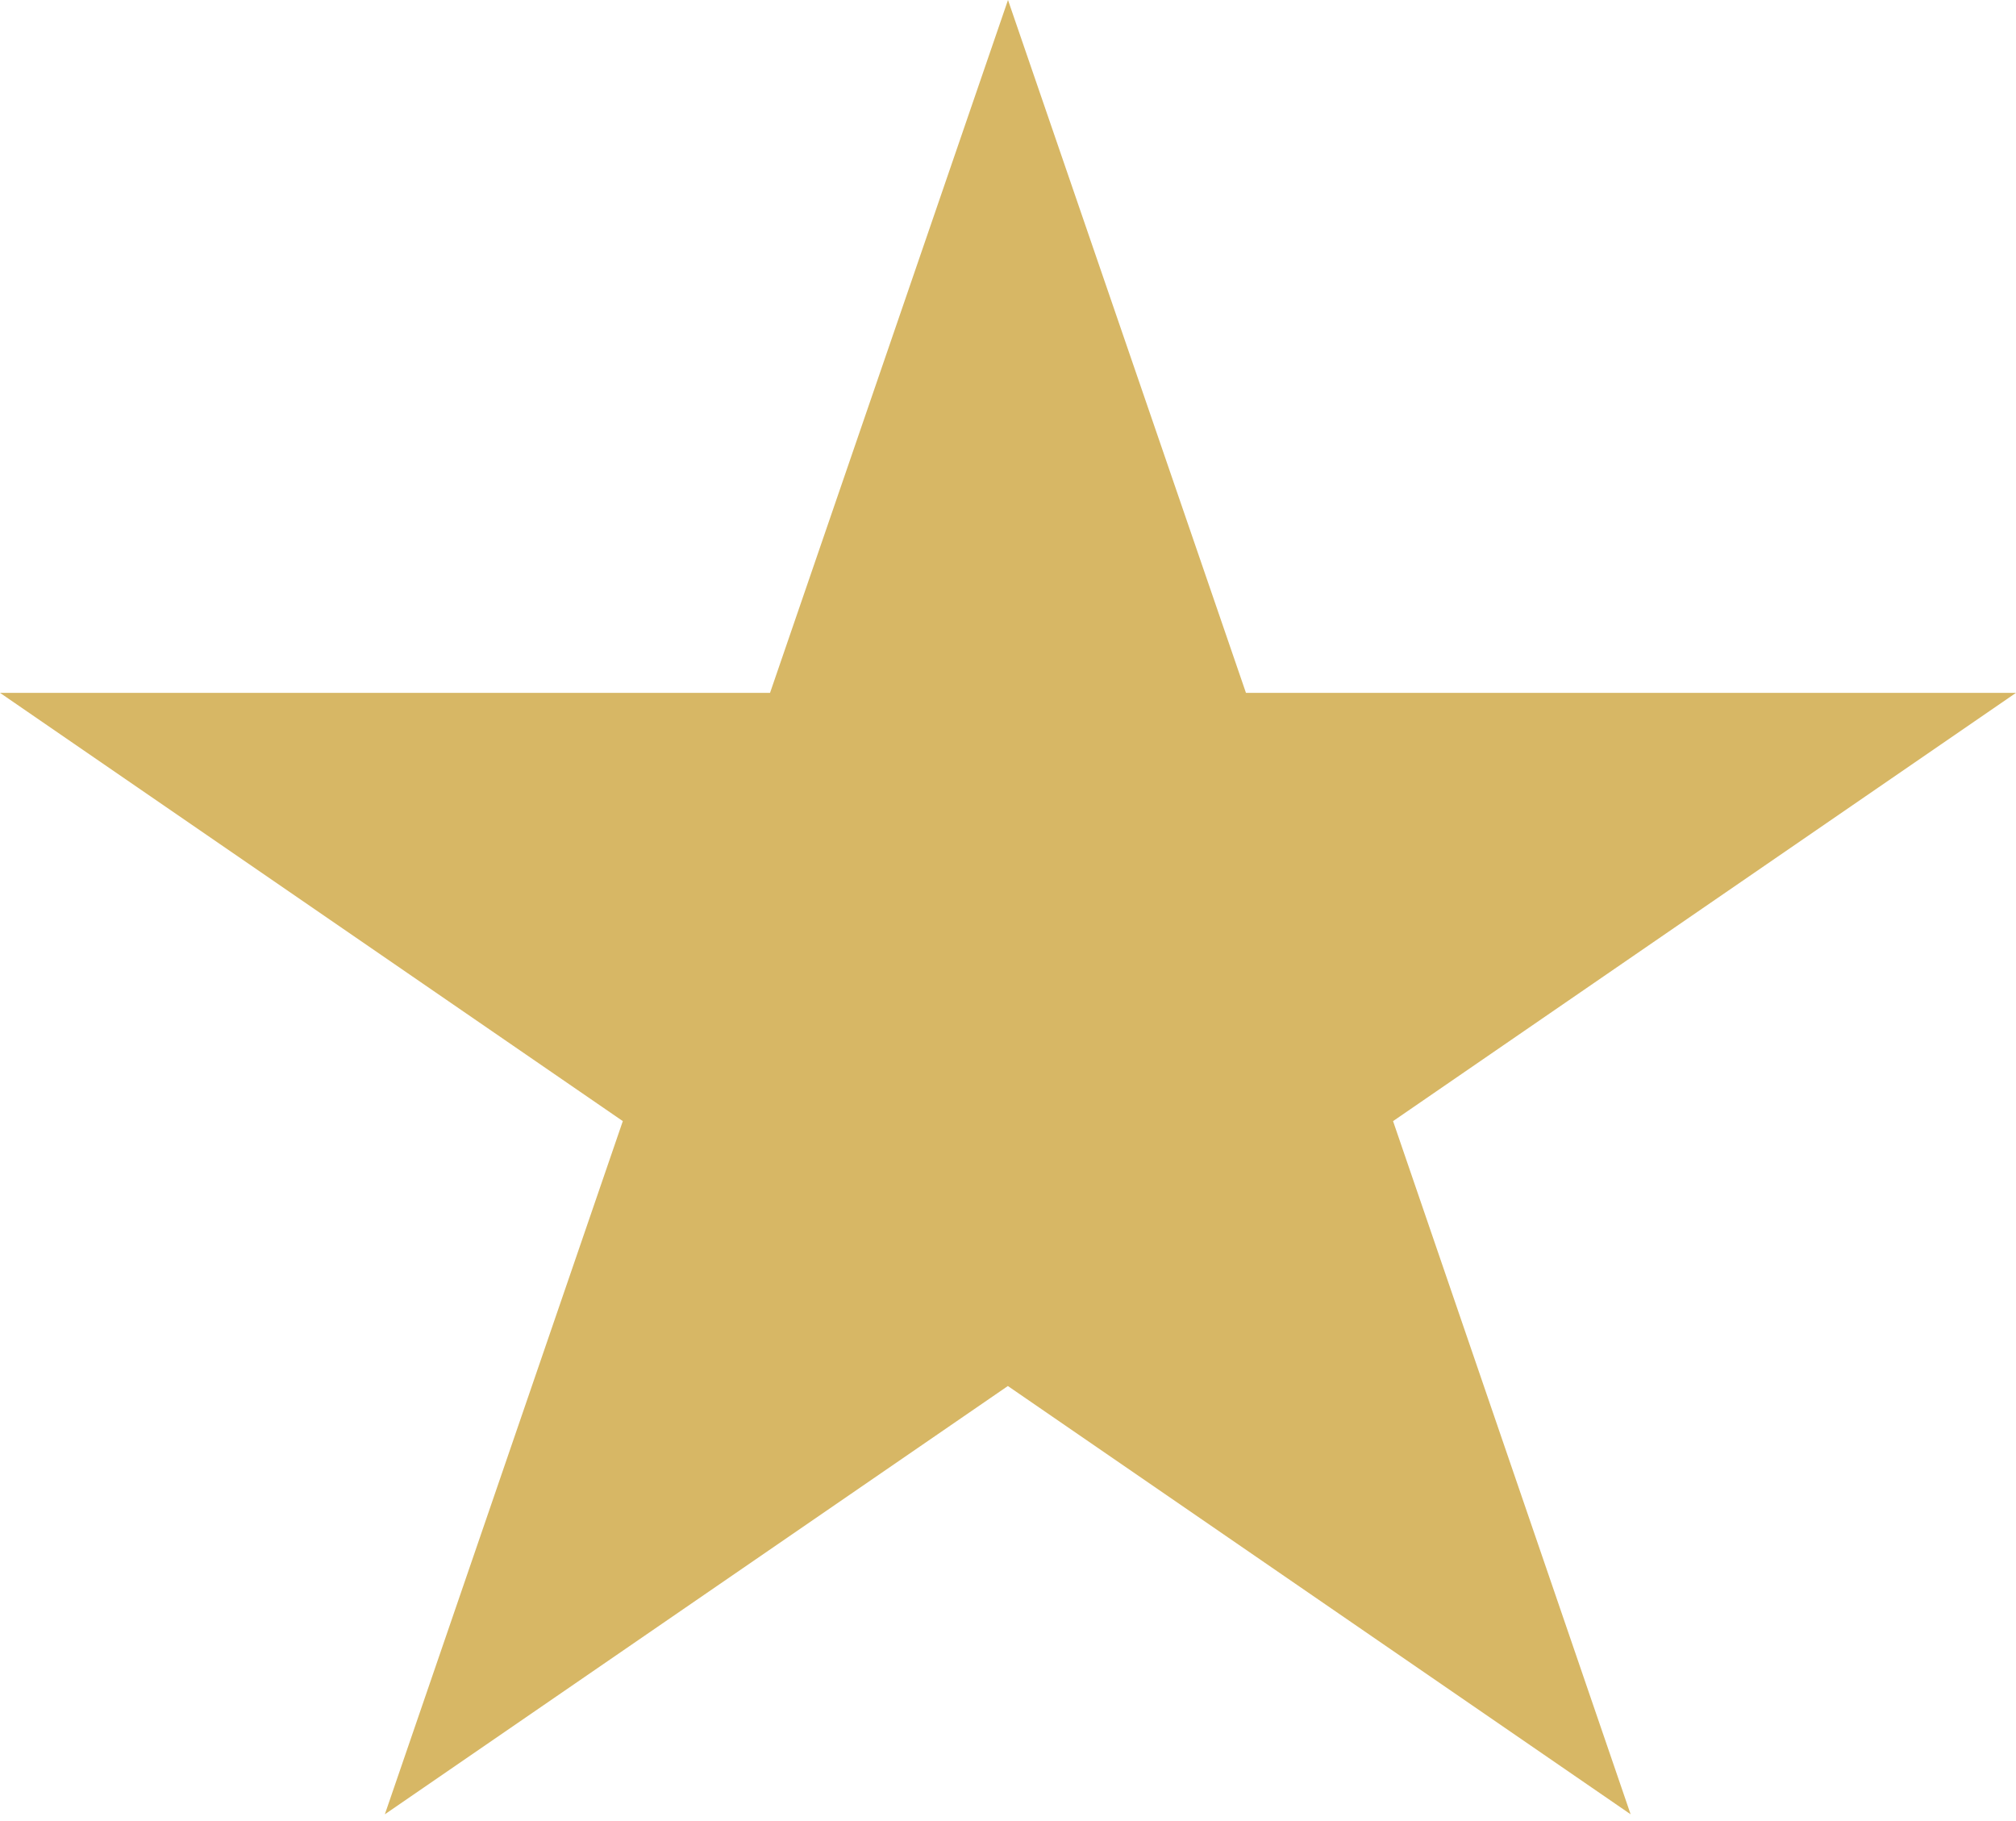
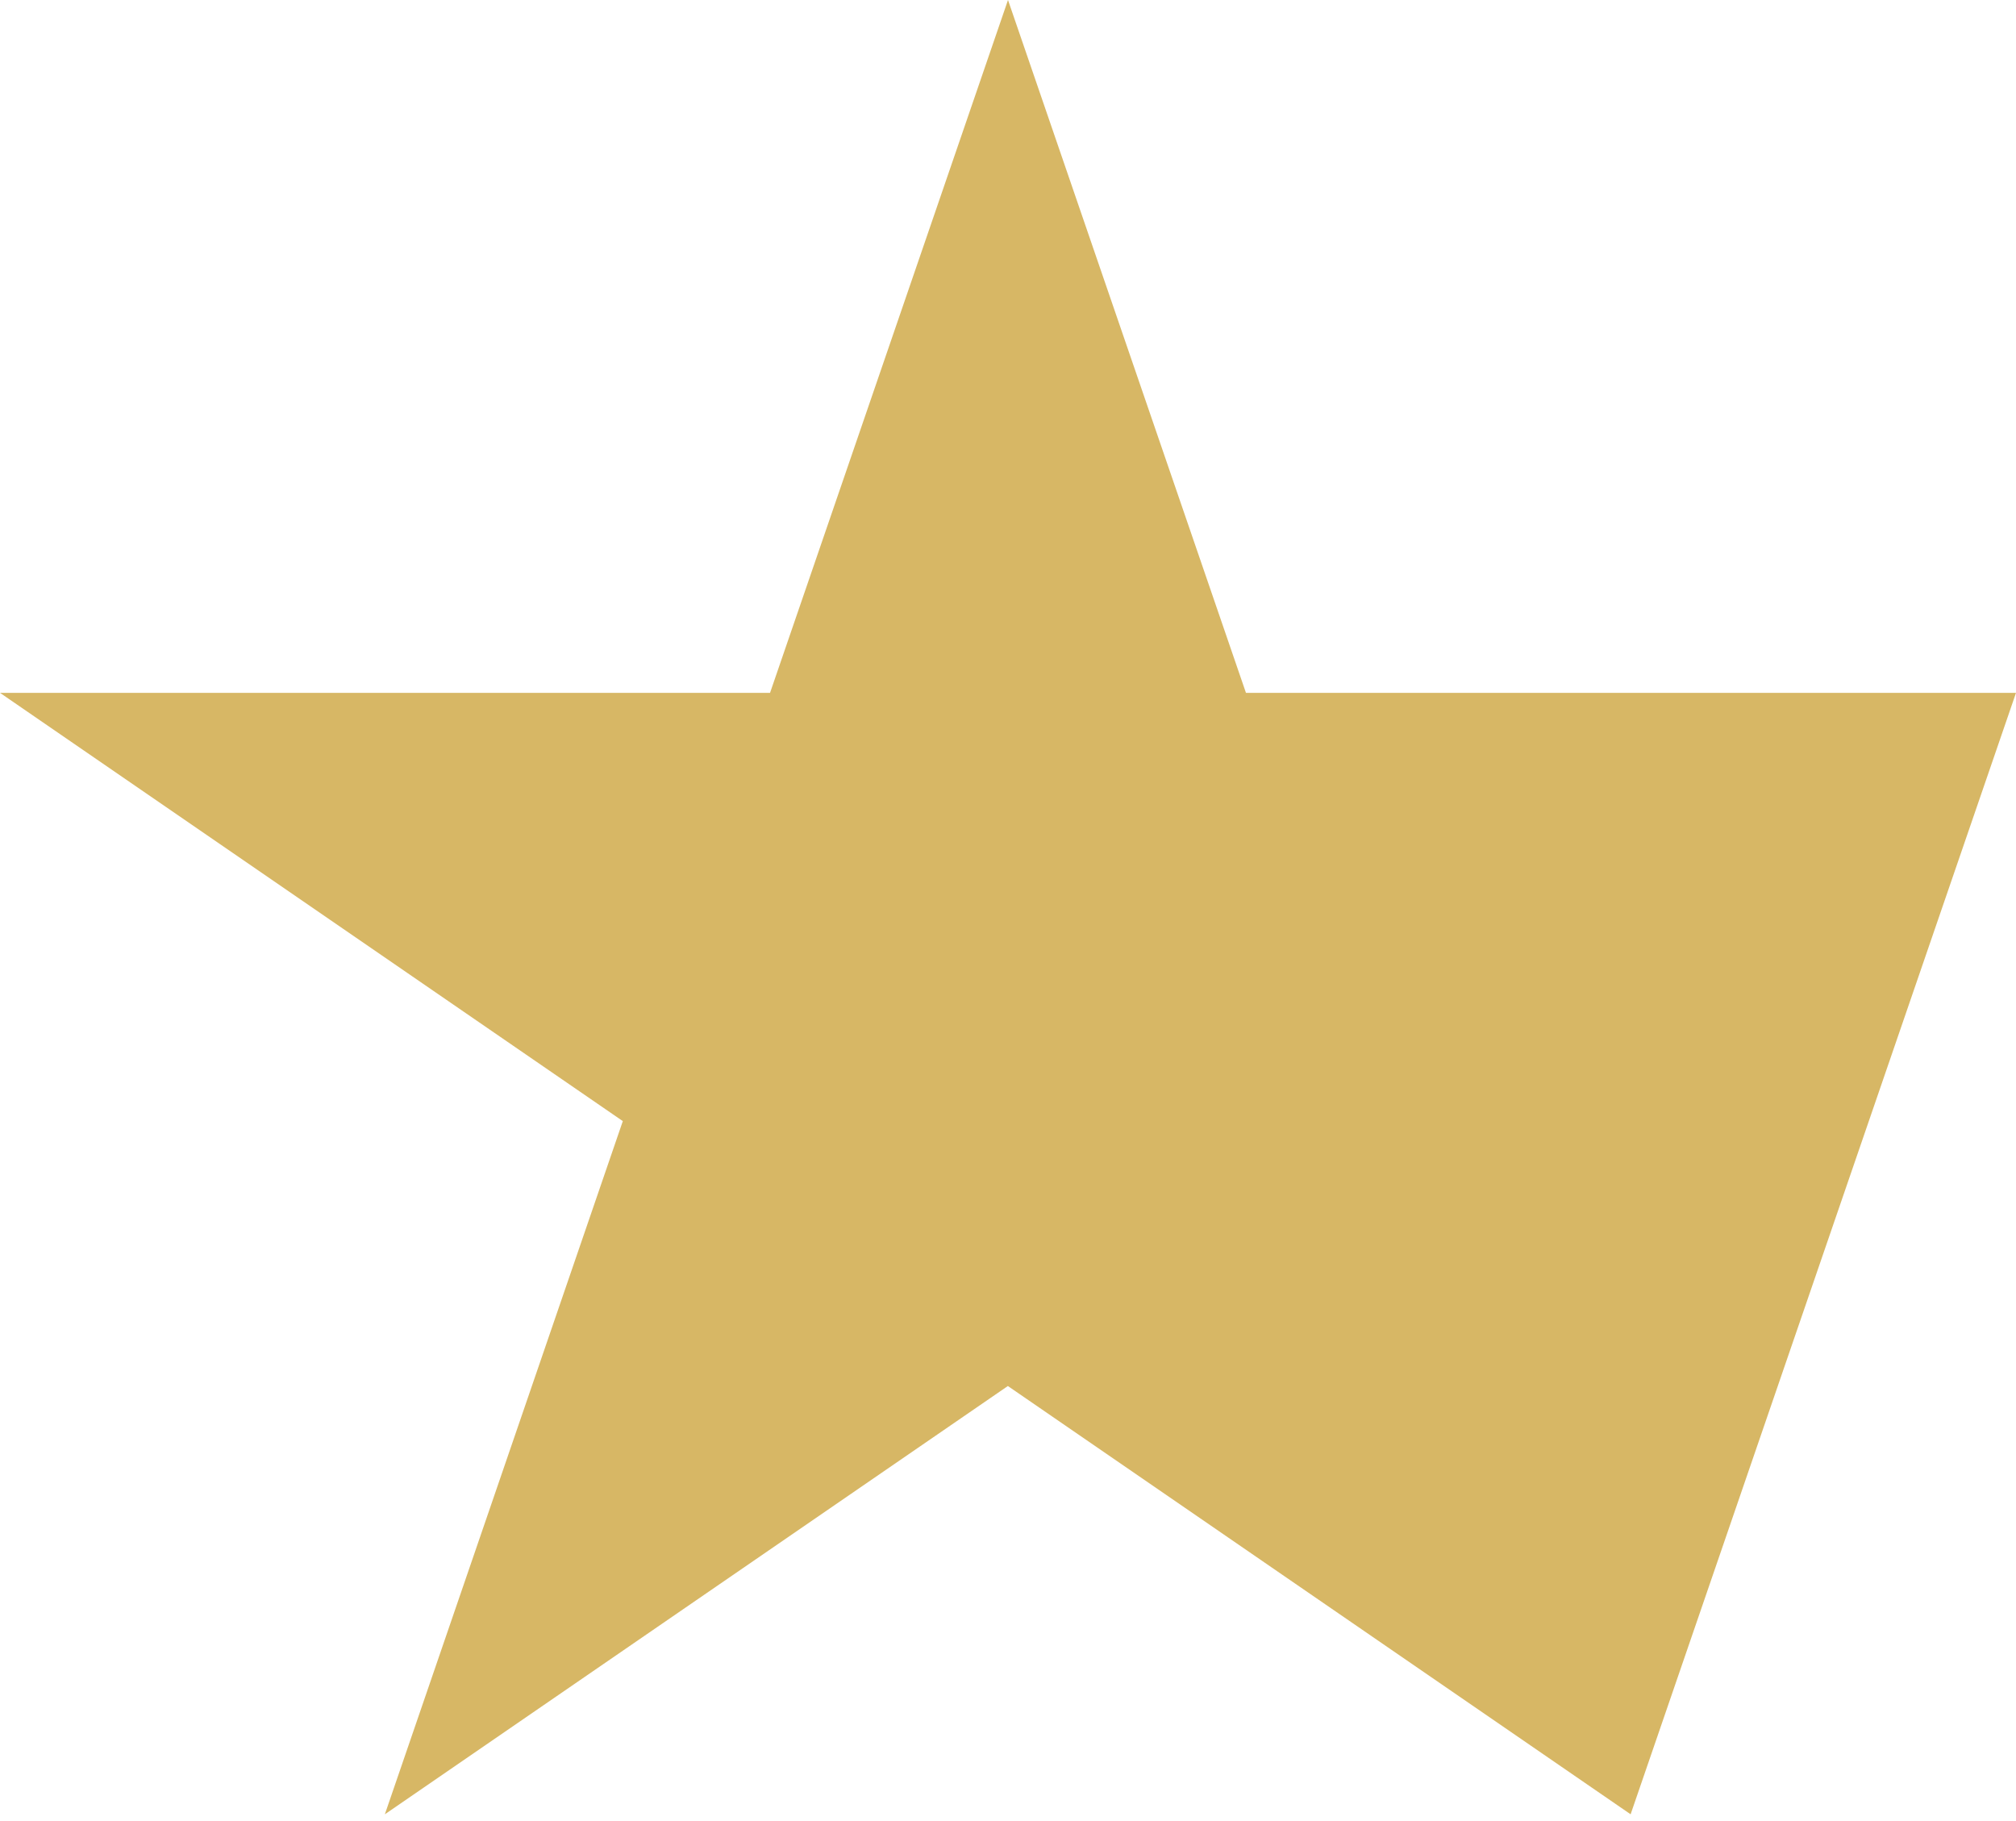
<svg xmlns="http://www.w3.org/2000/svg" width="31" height="28" viewBox="0 0 31 28" fill="none">
-   <path d="M25.074 27.896L15.498 21.311L5.918 27.896L9.577 17.238L0 10.653H11.841L15.5 0L19.159 10.653H31L21.421 17.238L25.074 27.896Z" fill="#D7B765" />
+   <path d="M25.074 27.896L15.498 21.311L5.918 27.896L9.577 17.238L0 10.653H11.841L15.5 0L19.159 10.653H31L25.074 27.896Z" fill="#D7B765" />
</svg>